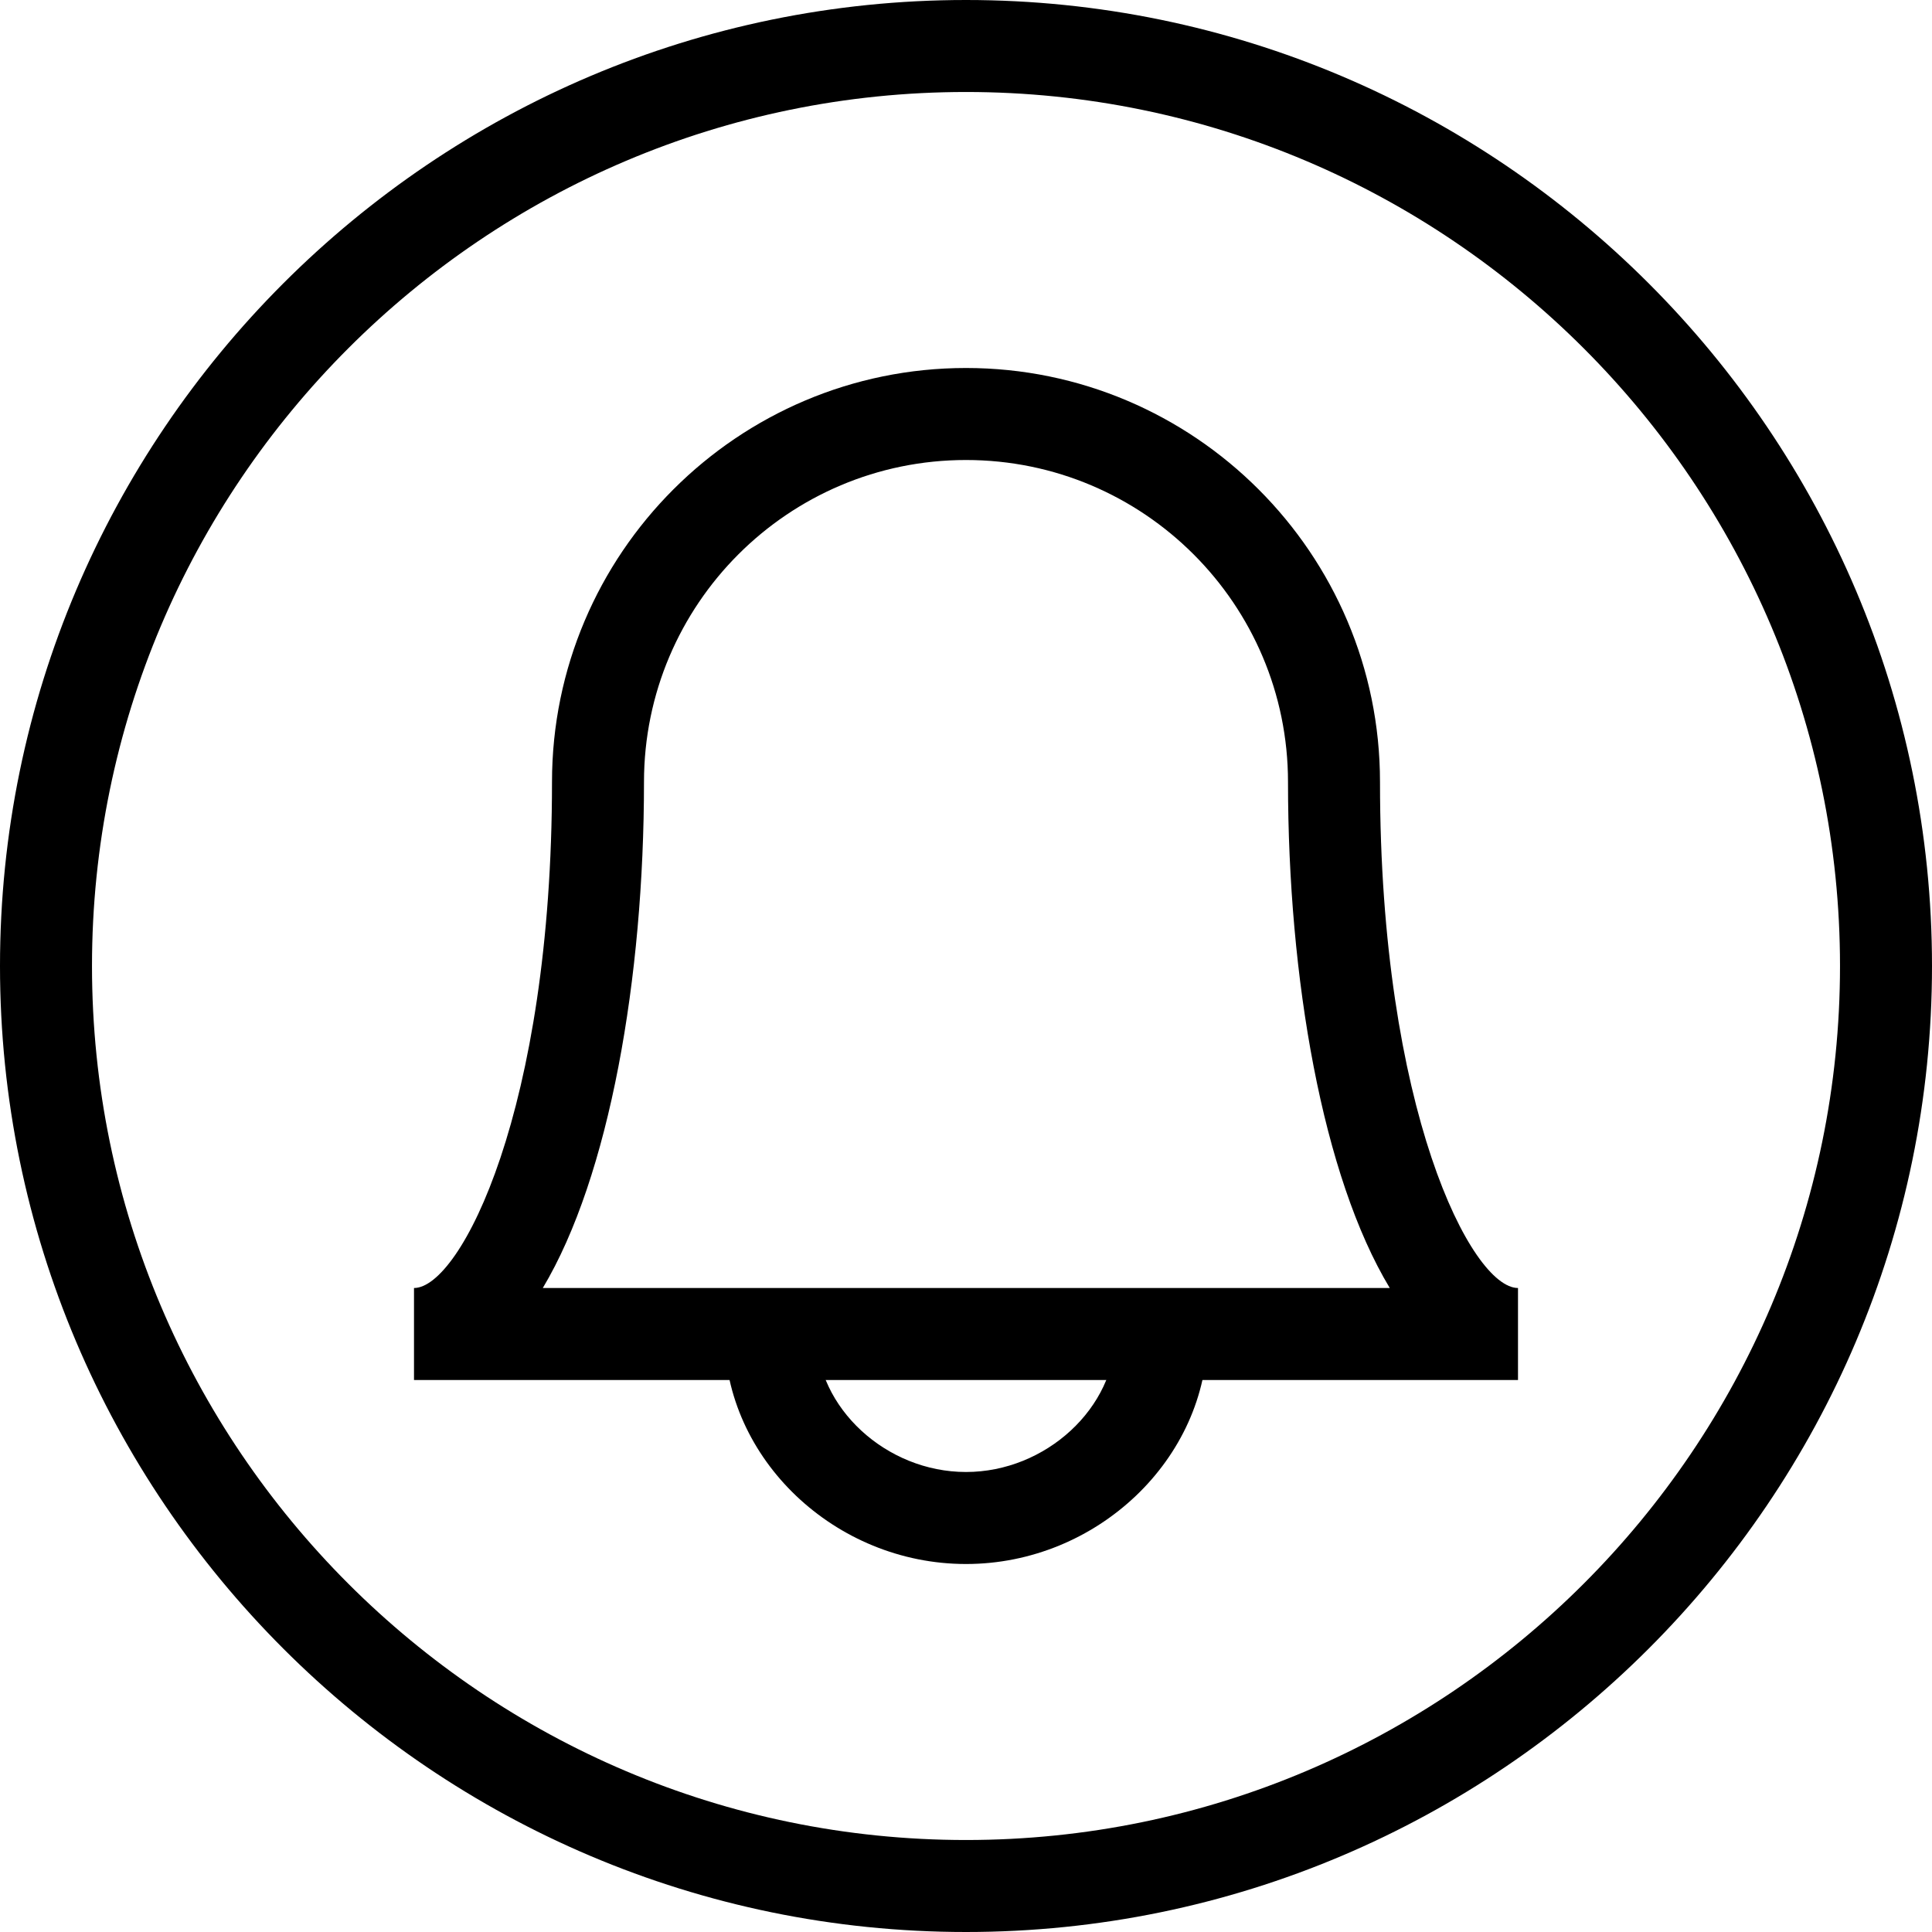
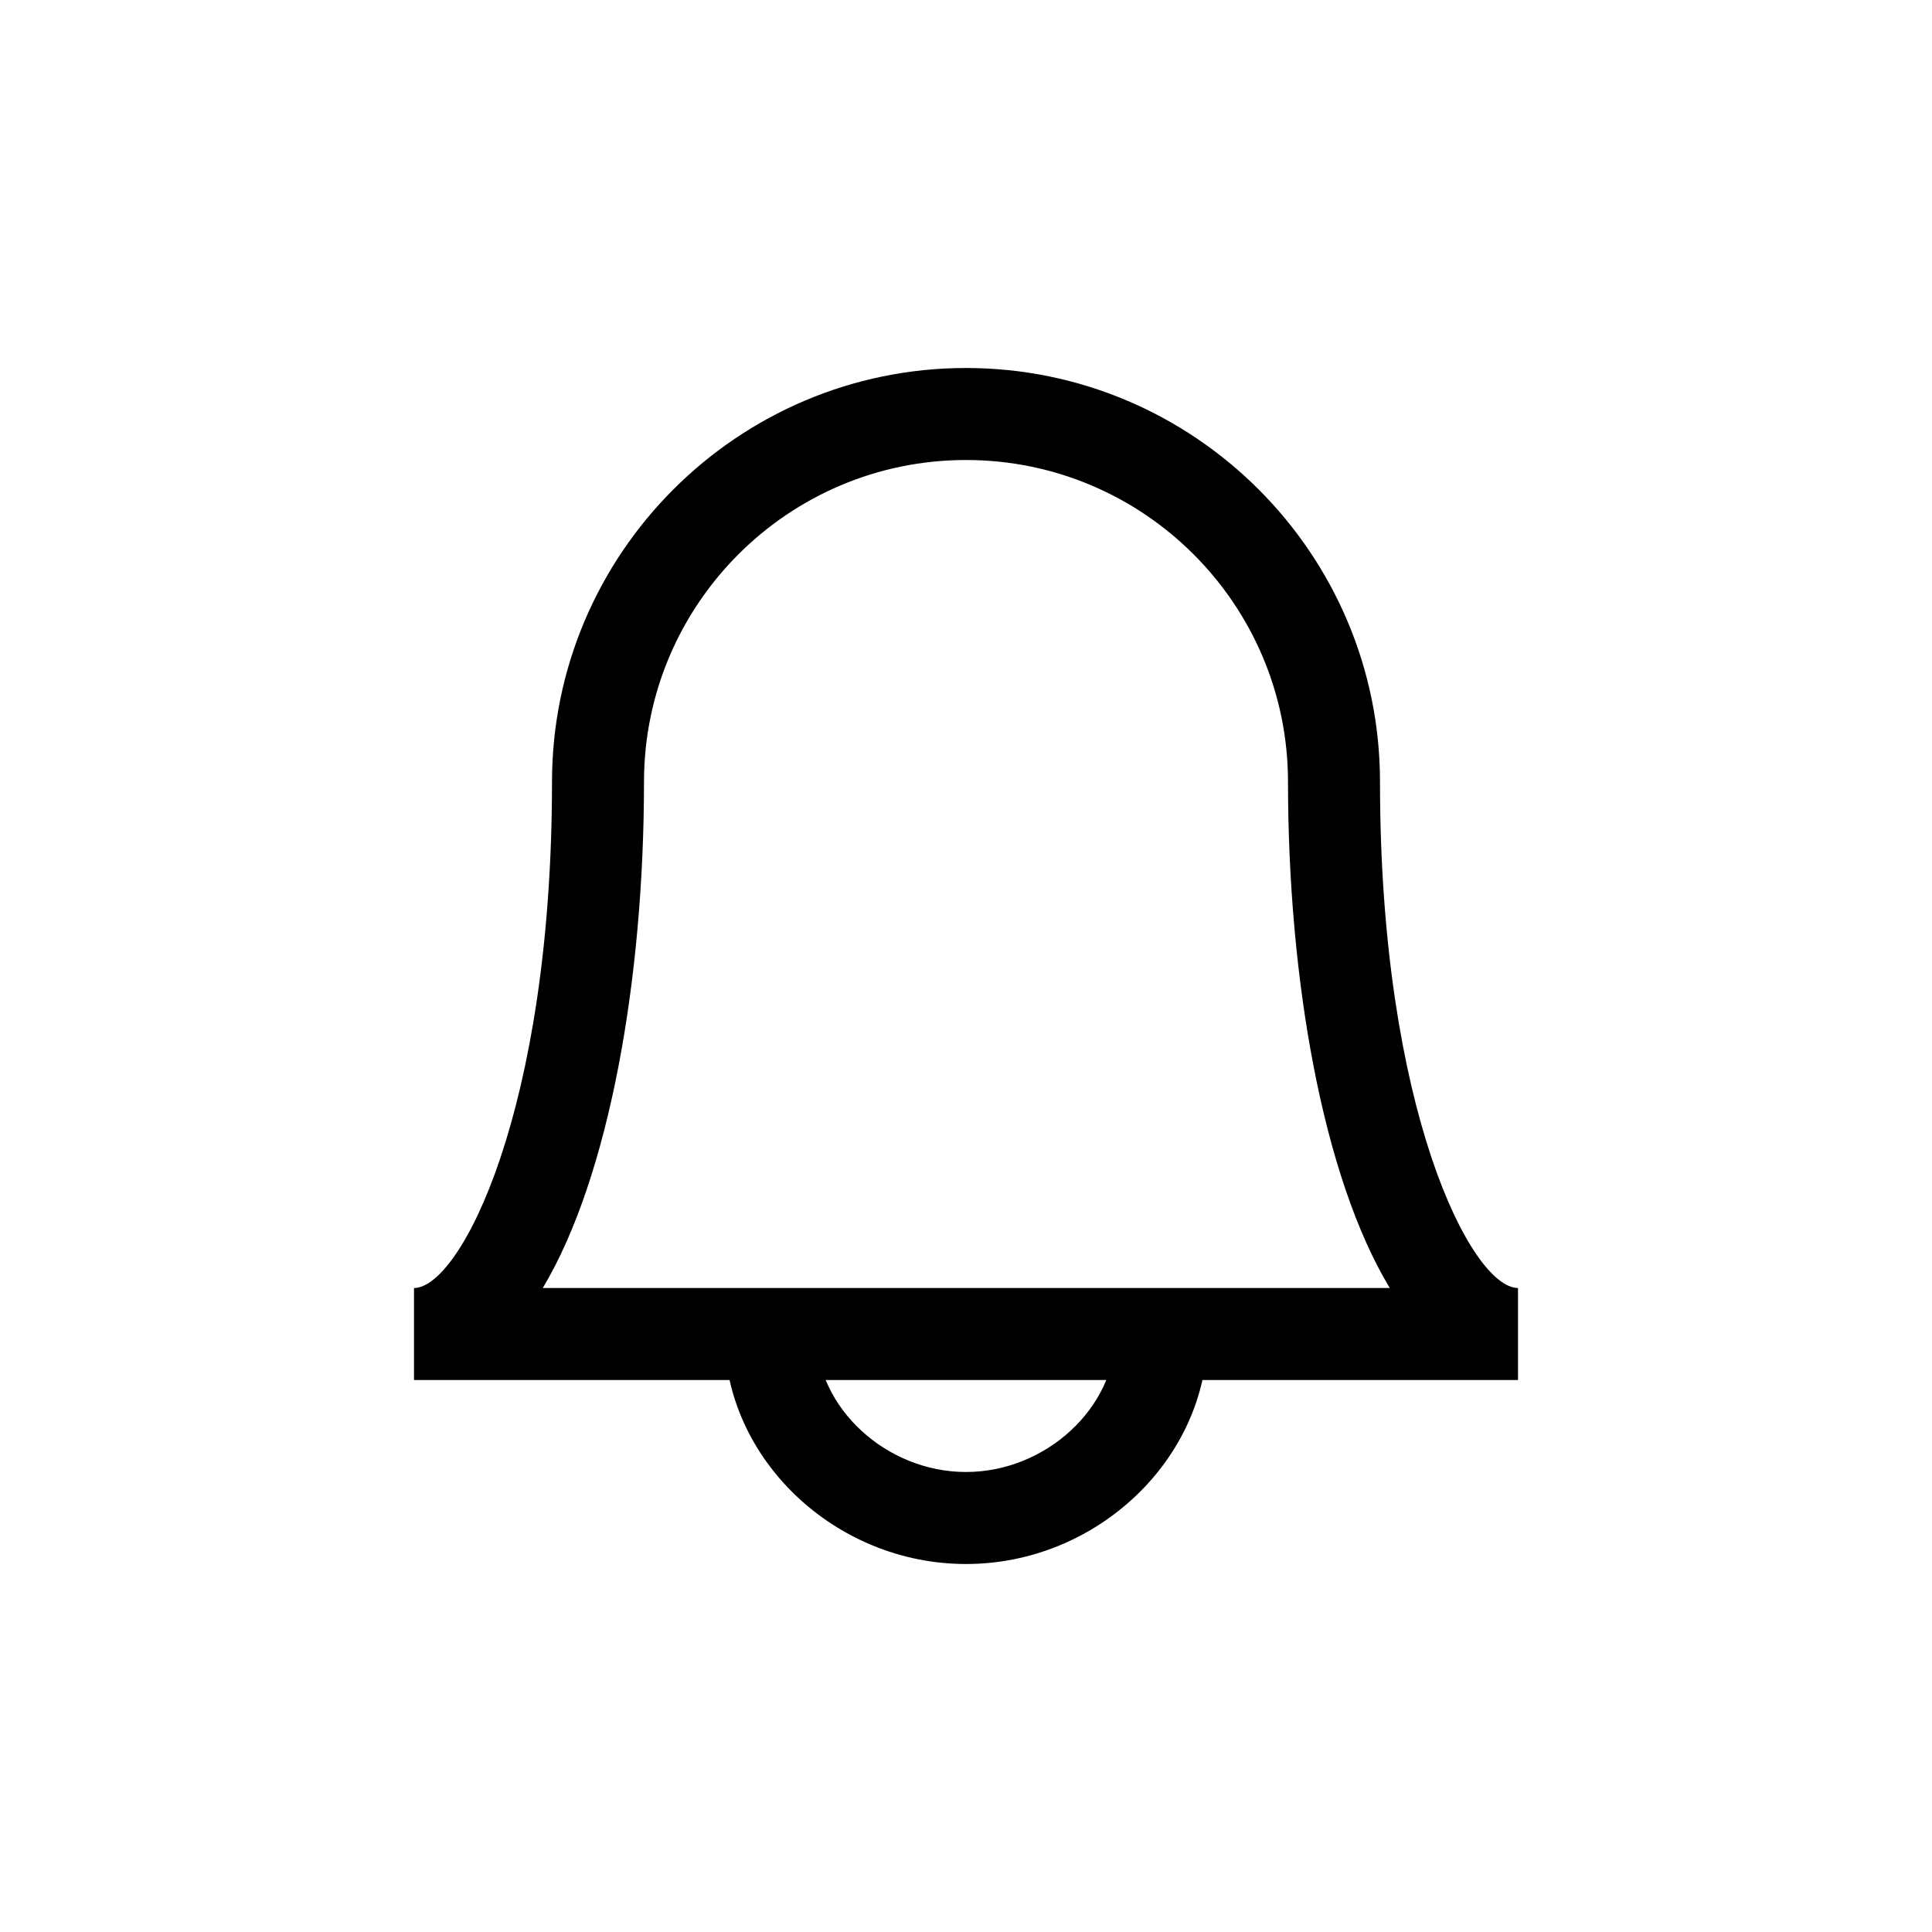
<svg xmlns="http://www.w3.org/2000/svg" height="448pt" viewBox="0 0 448 448" width="448pt">
-   <path d="m224 448c-123.465 0-224-100.535-224-224s100.535-224 224-224 224 100.535 224 224-100.535 224-224 224zm0-426.668c-111.734 0-202.668 90.934-202.668 202.668s90.934 202.668 202.668 202.668 202.668-90.934 202.668-202.668-90.934-202.668-202.668-202.668zm0 0" />
  <path d="m352 320h-256v-21.332c10.801 0 32-41.469 32-117.336 0-52.934 43.066-96 96-96s96 43.066 96 96c0 75.867 21.199 117.336 32 117.336zm-226.133-21.332h196.398c-15.598-25.867-23.598-71.867-23.598-117.336 0-41.199-33.469-74.664-74.668-74.664s-74.668 33.465-74.668 74.664c0 45.469-8 91.469-23.465 117.336zm0 0" />
  <path d="m224 362.668c-30.398 0-56-24.402-56-53.336h21.332c0 17.066 16.133 32 34.668 32s34.668-14.934 34.668-32h21.332c0 28.934-25.602 53.336-56 53.336zm0 0" />
</svg>